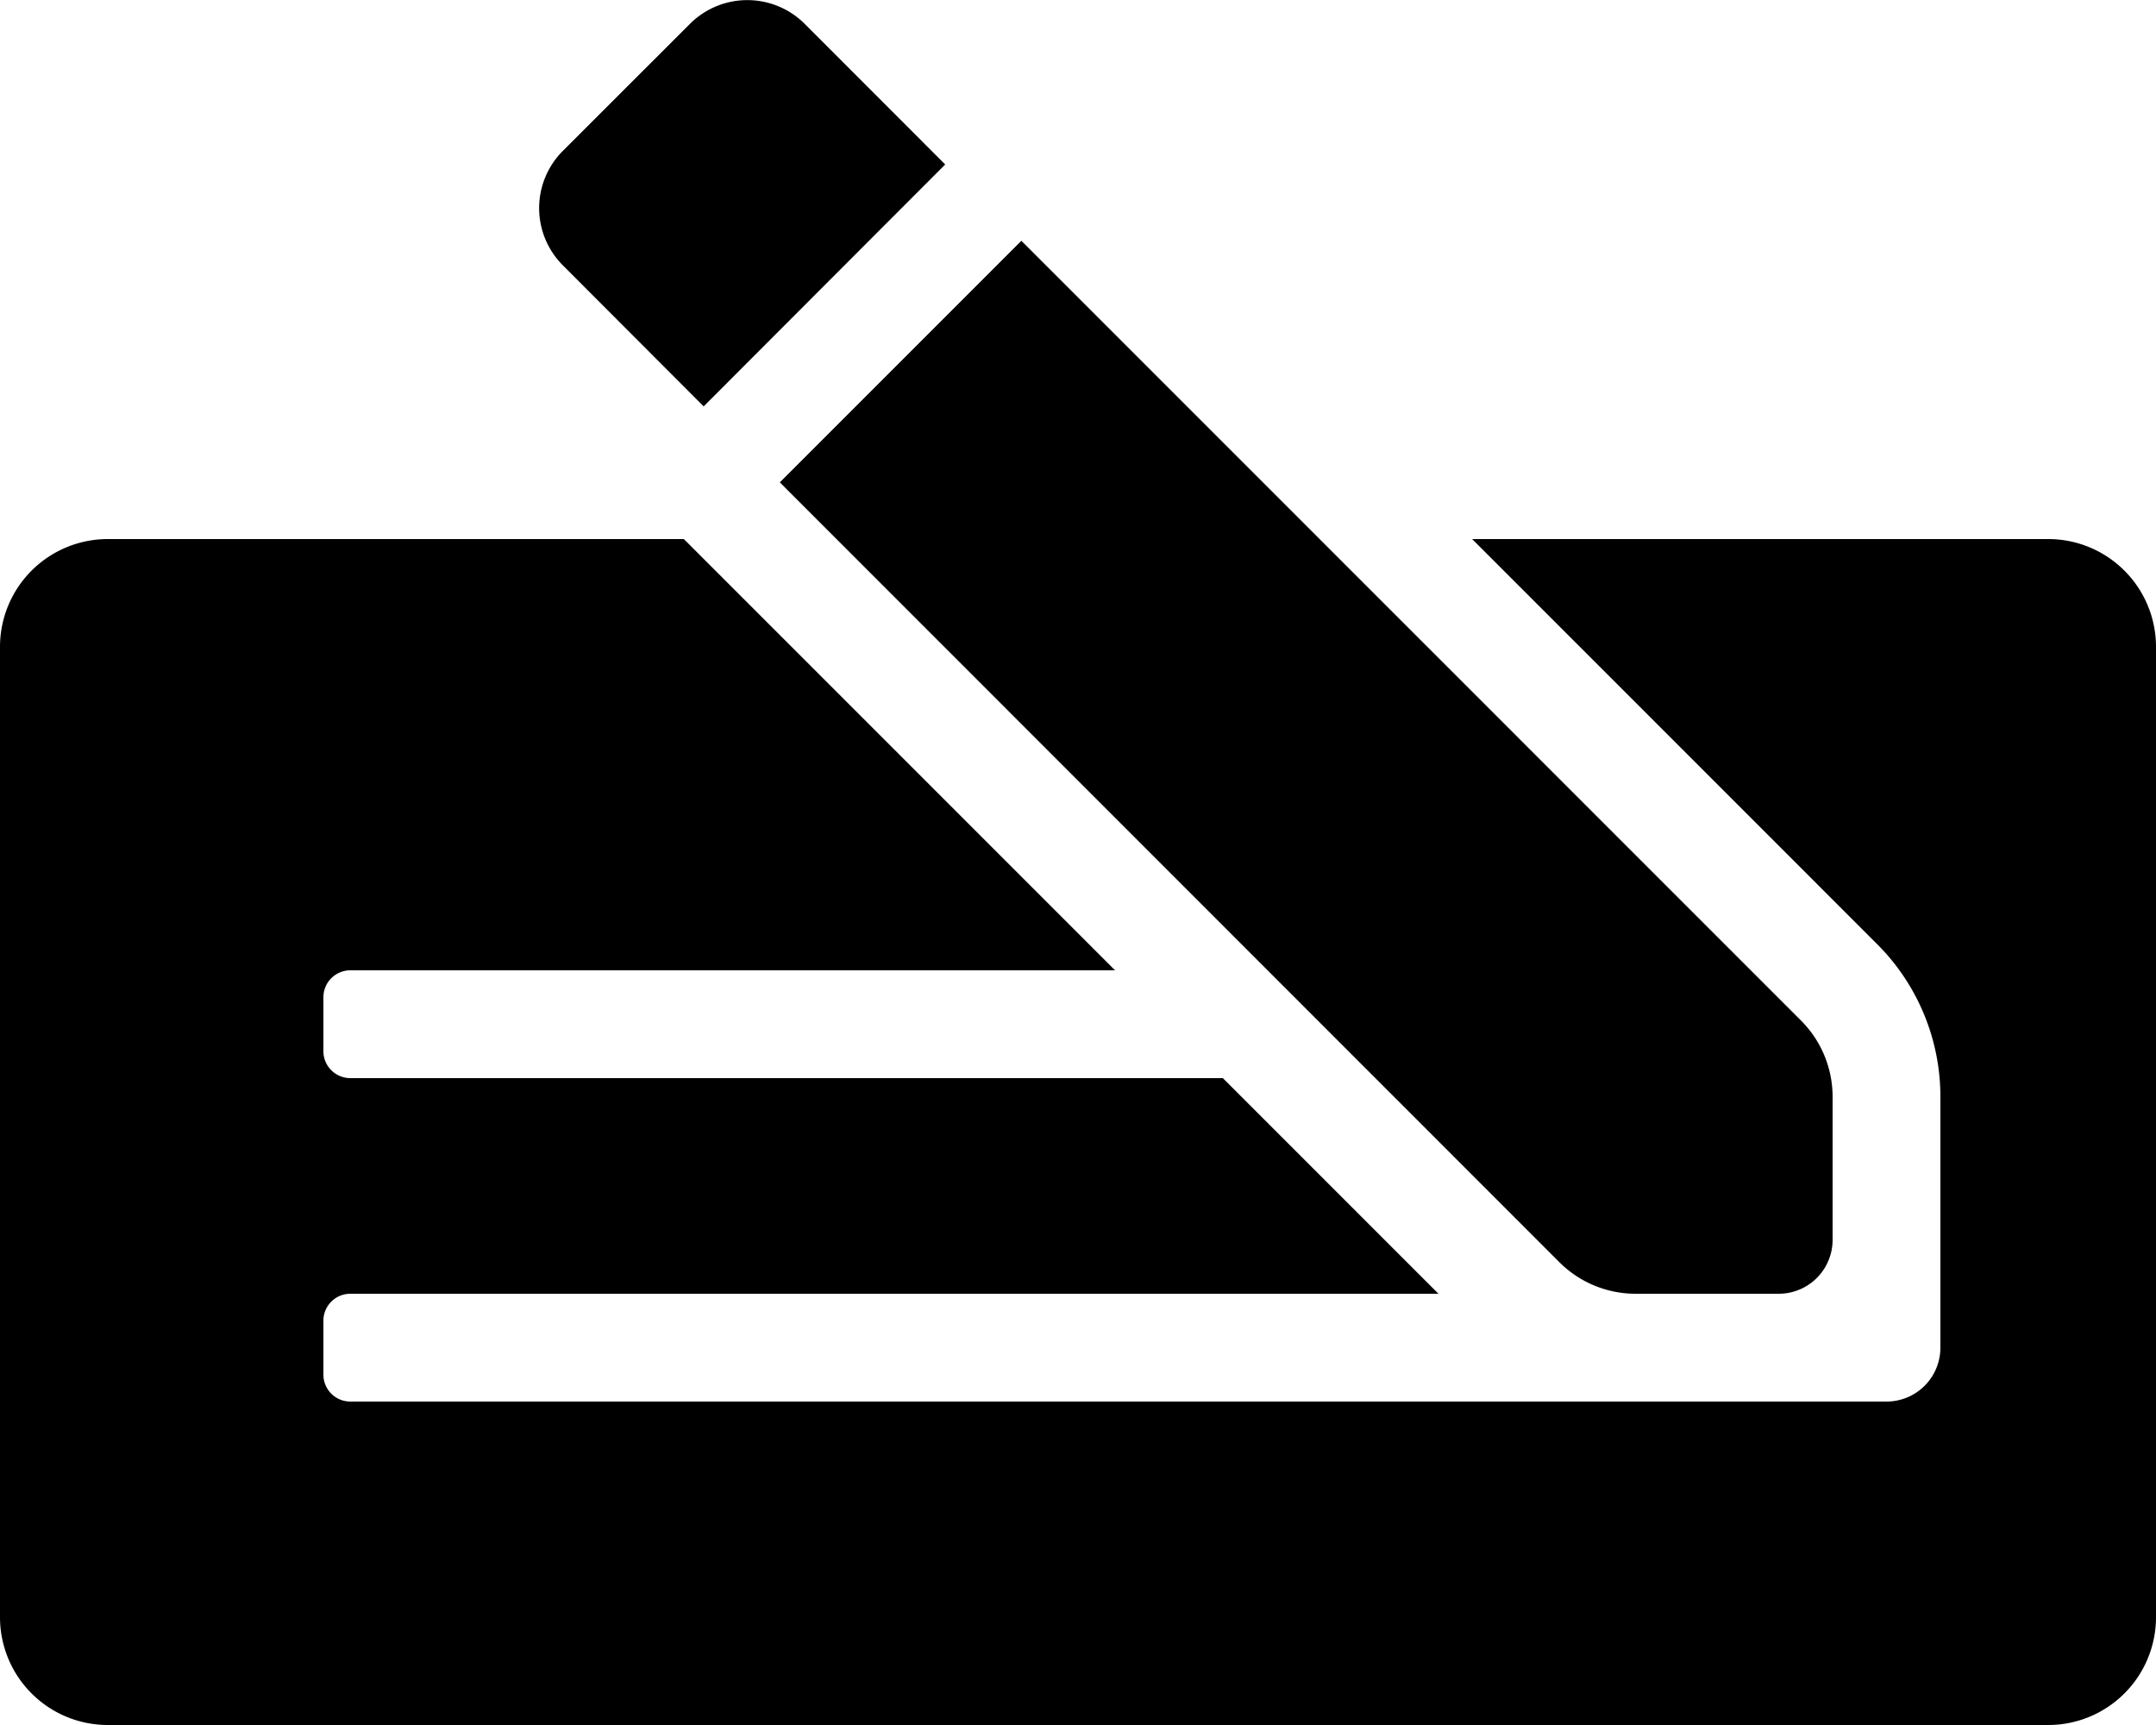
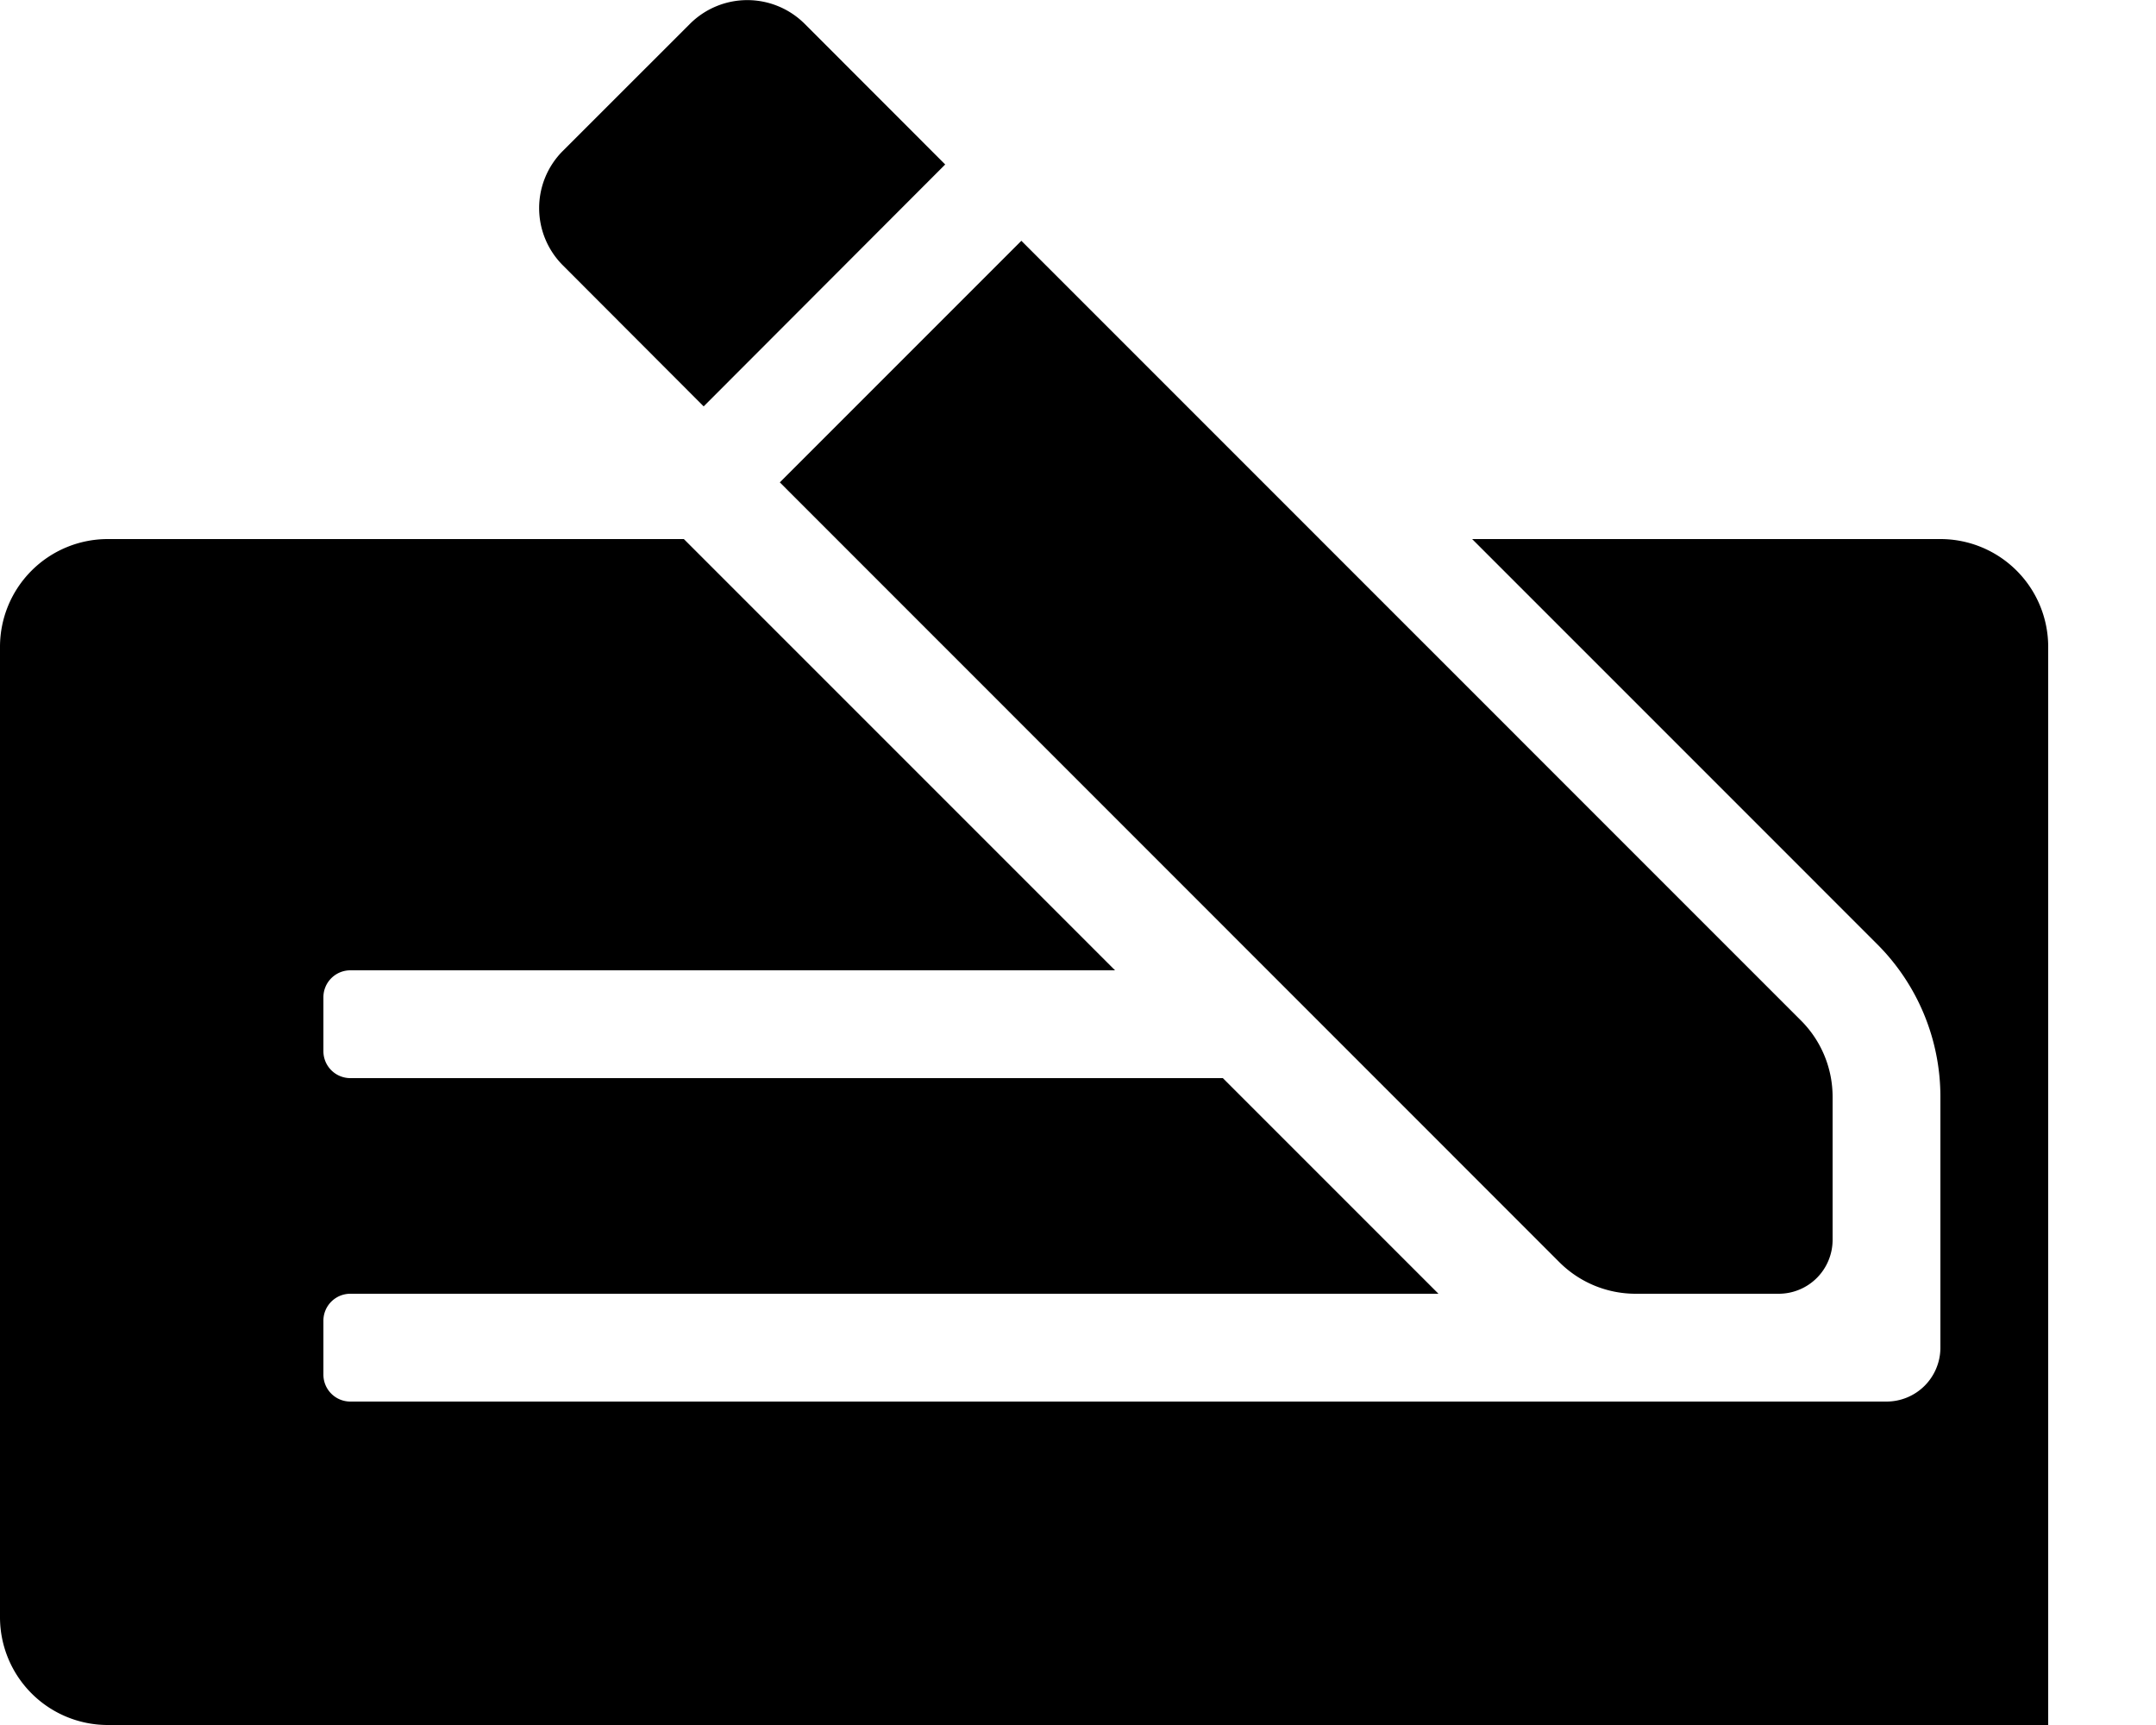
<svg xmlns="http://www.w3.org/2000/svg" viewBox="0 0 640 512">
-   <path d="M462.88 374.62a32 32 0 0 0 22.63 9.38H528a16 16 0 0 0 16-16v-42.46a32 32 0 0 0-9.38-22.63L303.19 71.47l-71.7 71.7zm-254-254l71.7-71.8L238.79 7a24.1 24.1 0 0 0-33.9 0L167 44.87a24 24 0 0 0 0 33.8zM608 160H437l120.27 120.28A64 64 0 0 1 576 325.54V400a16 16 0 0 1-16 16H104a8 8 0 0 1-8-8v-16a8 8 0 0 1 8-8h323l-64-64H104a8 8 0 0 1-8-8v-16a8 8 0 0 1 8-8h227L203 160H32a32 32 0 0 0-32 32v288a32 32 0 0 0 32 32h576a32 32 0 0 0 32-32V192a32 32 0 0 0-32-32z" />
+   <path d="M462.88 374.62a32 32 0 0 0 22.63 9.38H528a16 16 0 0 0 16-16v-42.46a32 32 0 0 0-9.38-22.63L303.19 71.47l-71.7 71.7zm-254-254l71.7-71.8L238.79 7a24.1 24.1 0 0 0-33.9 0L167 44.87a24 24 0 0 0 0 33.8zM608 160H437l120.27 120.28A64 64 0 0 1 576 325.54V400a16 16 0 0 1-16 16H104a8 8 0 0 1-8-8v-16a8 8 0 0 1 8-8h323l-64-64H104a8 8 0 0 1-8-8v-16a8 8 0 0 1 8-8h227L203 160H32a32 32 0 0 0-32 32v288a32 32 0 0 0 32 32h576V192a32 32 0 0 0-32-32z" />
</svg>